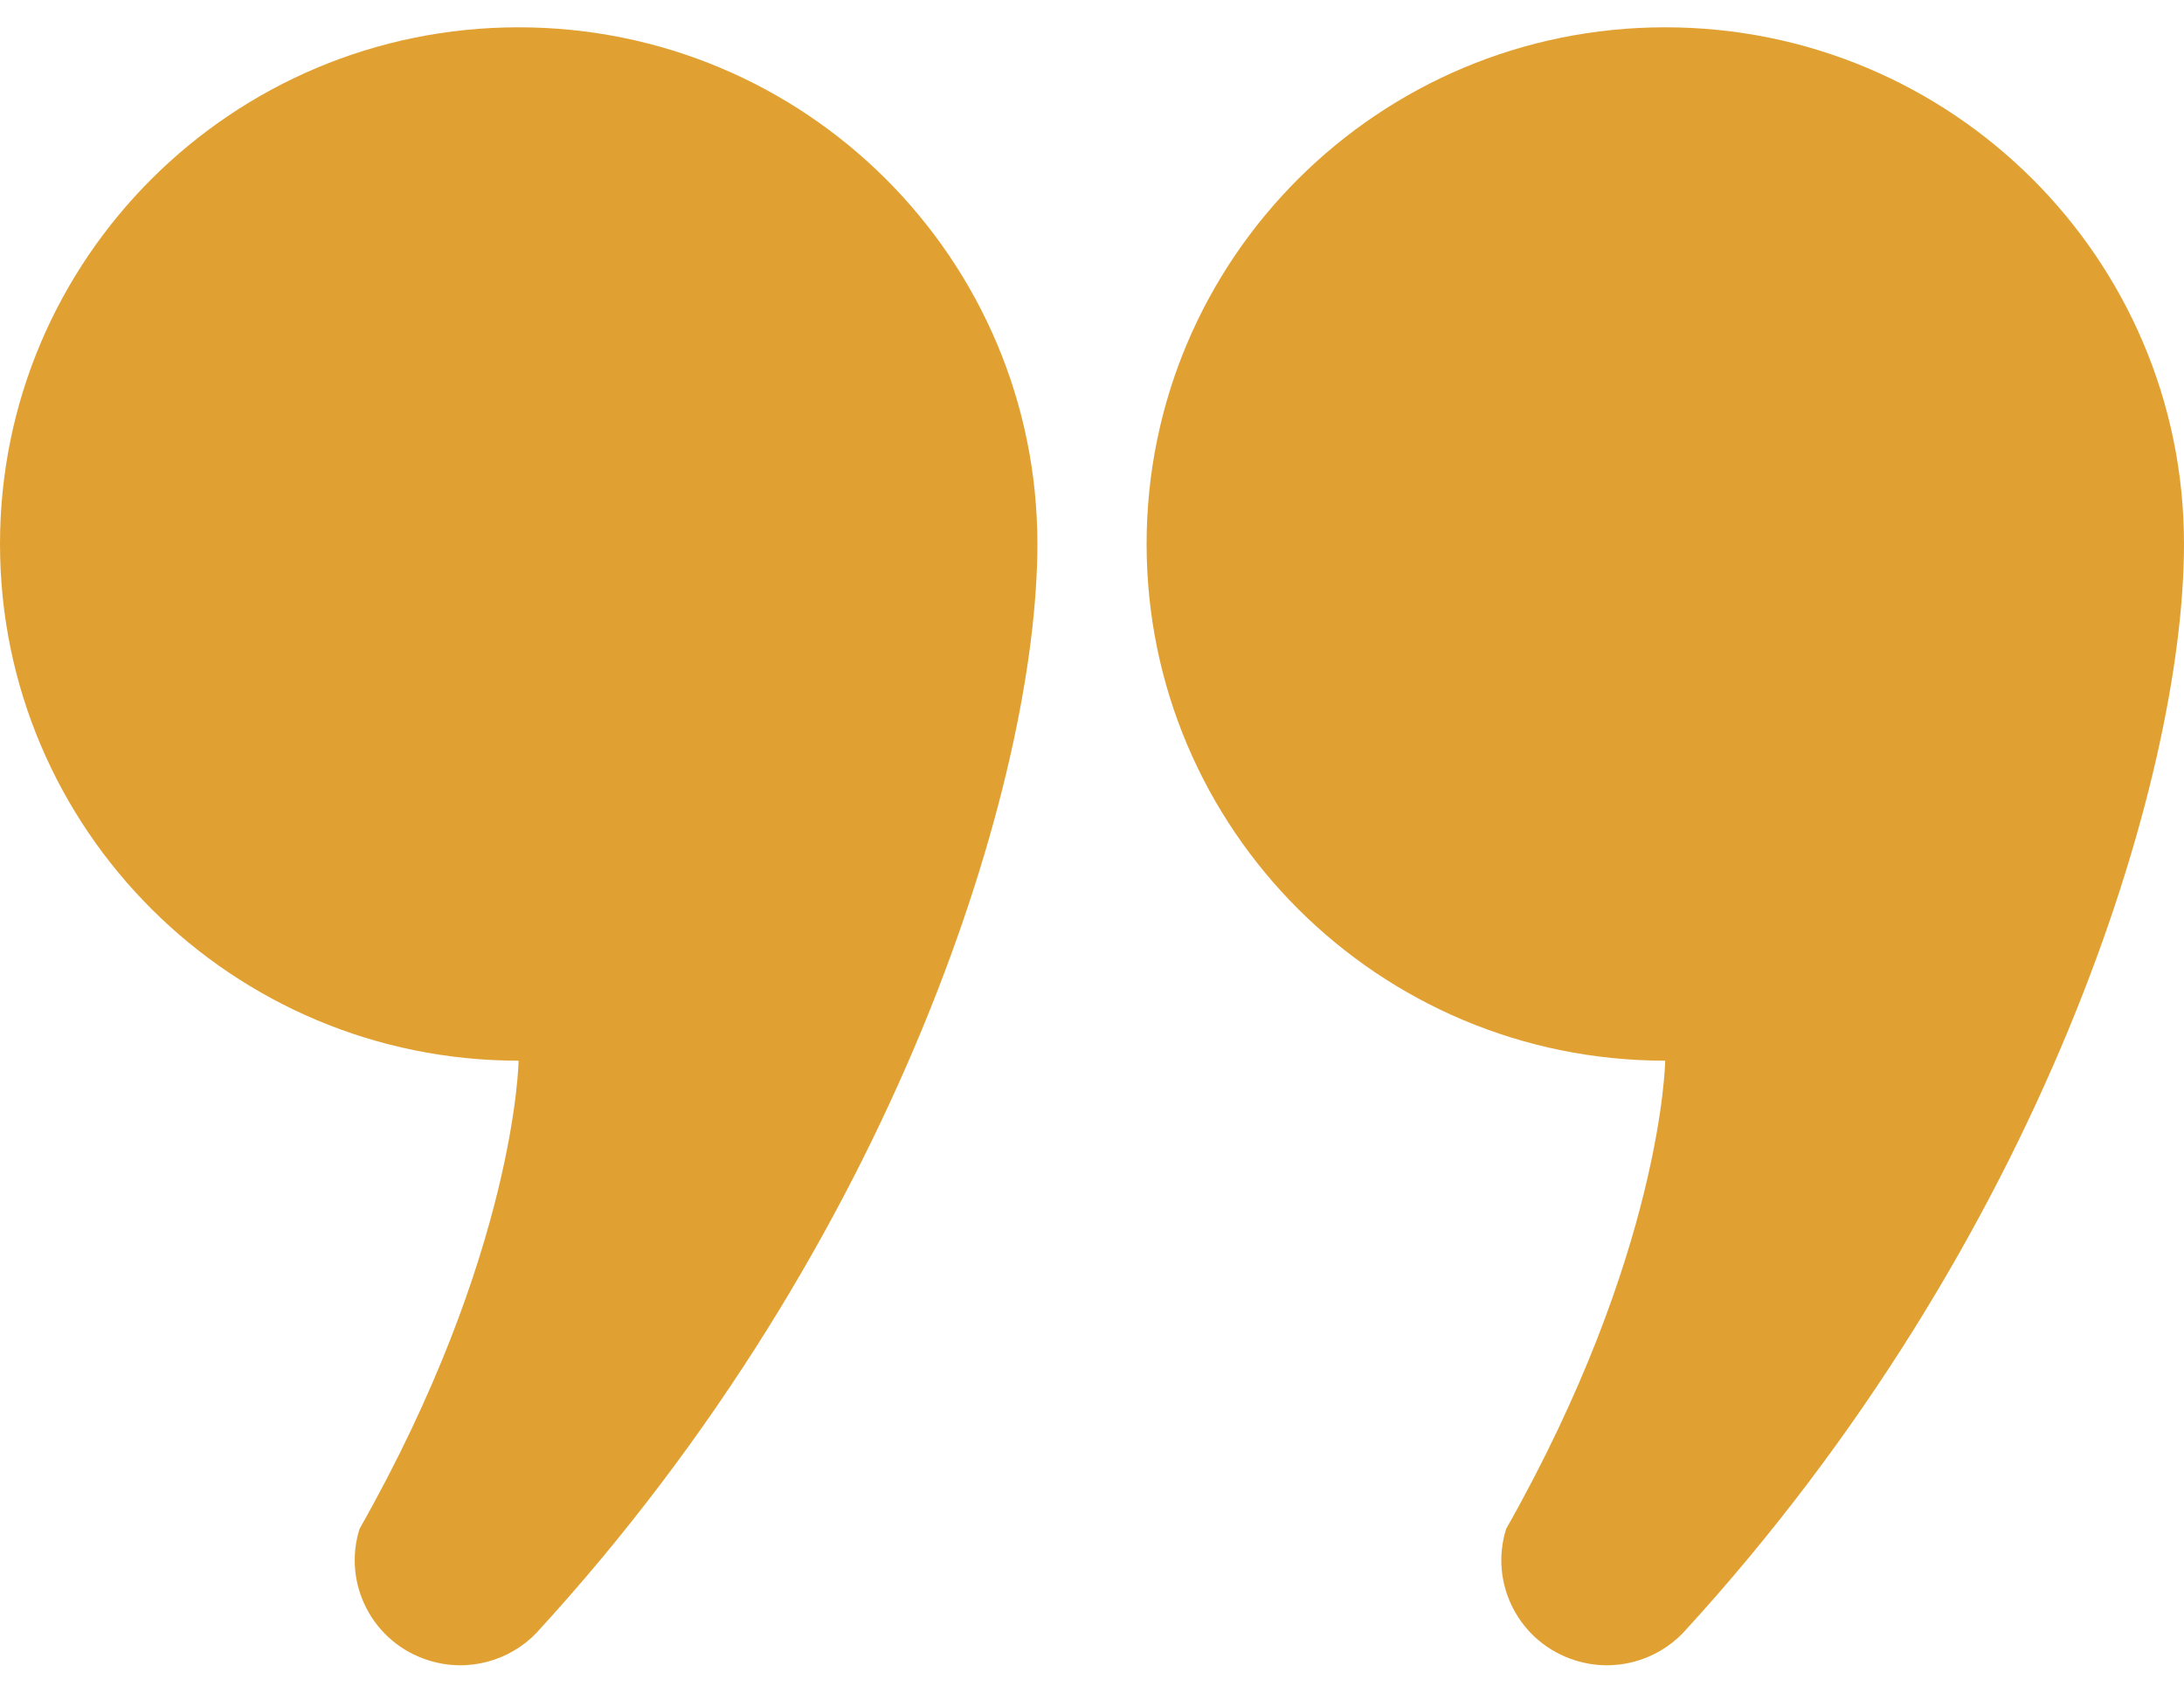
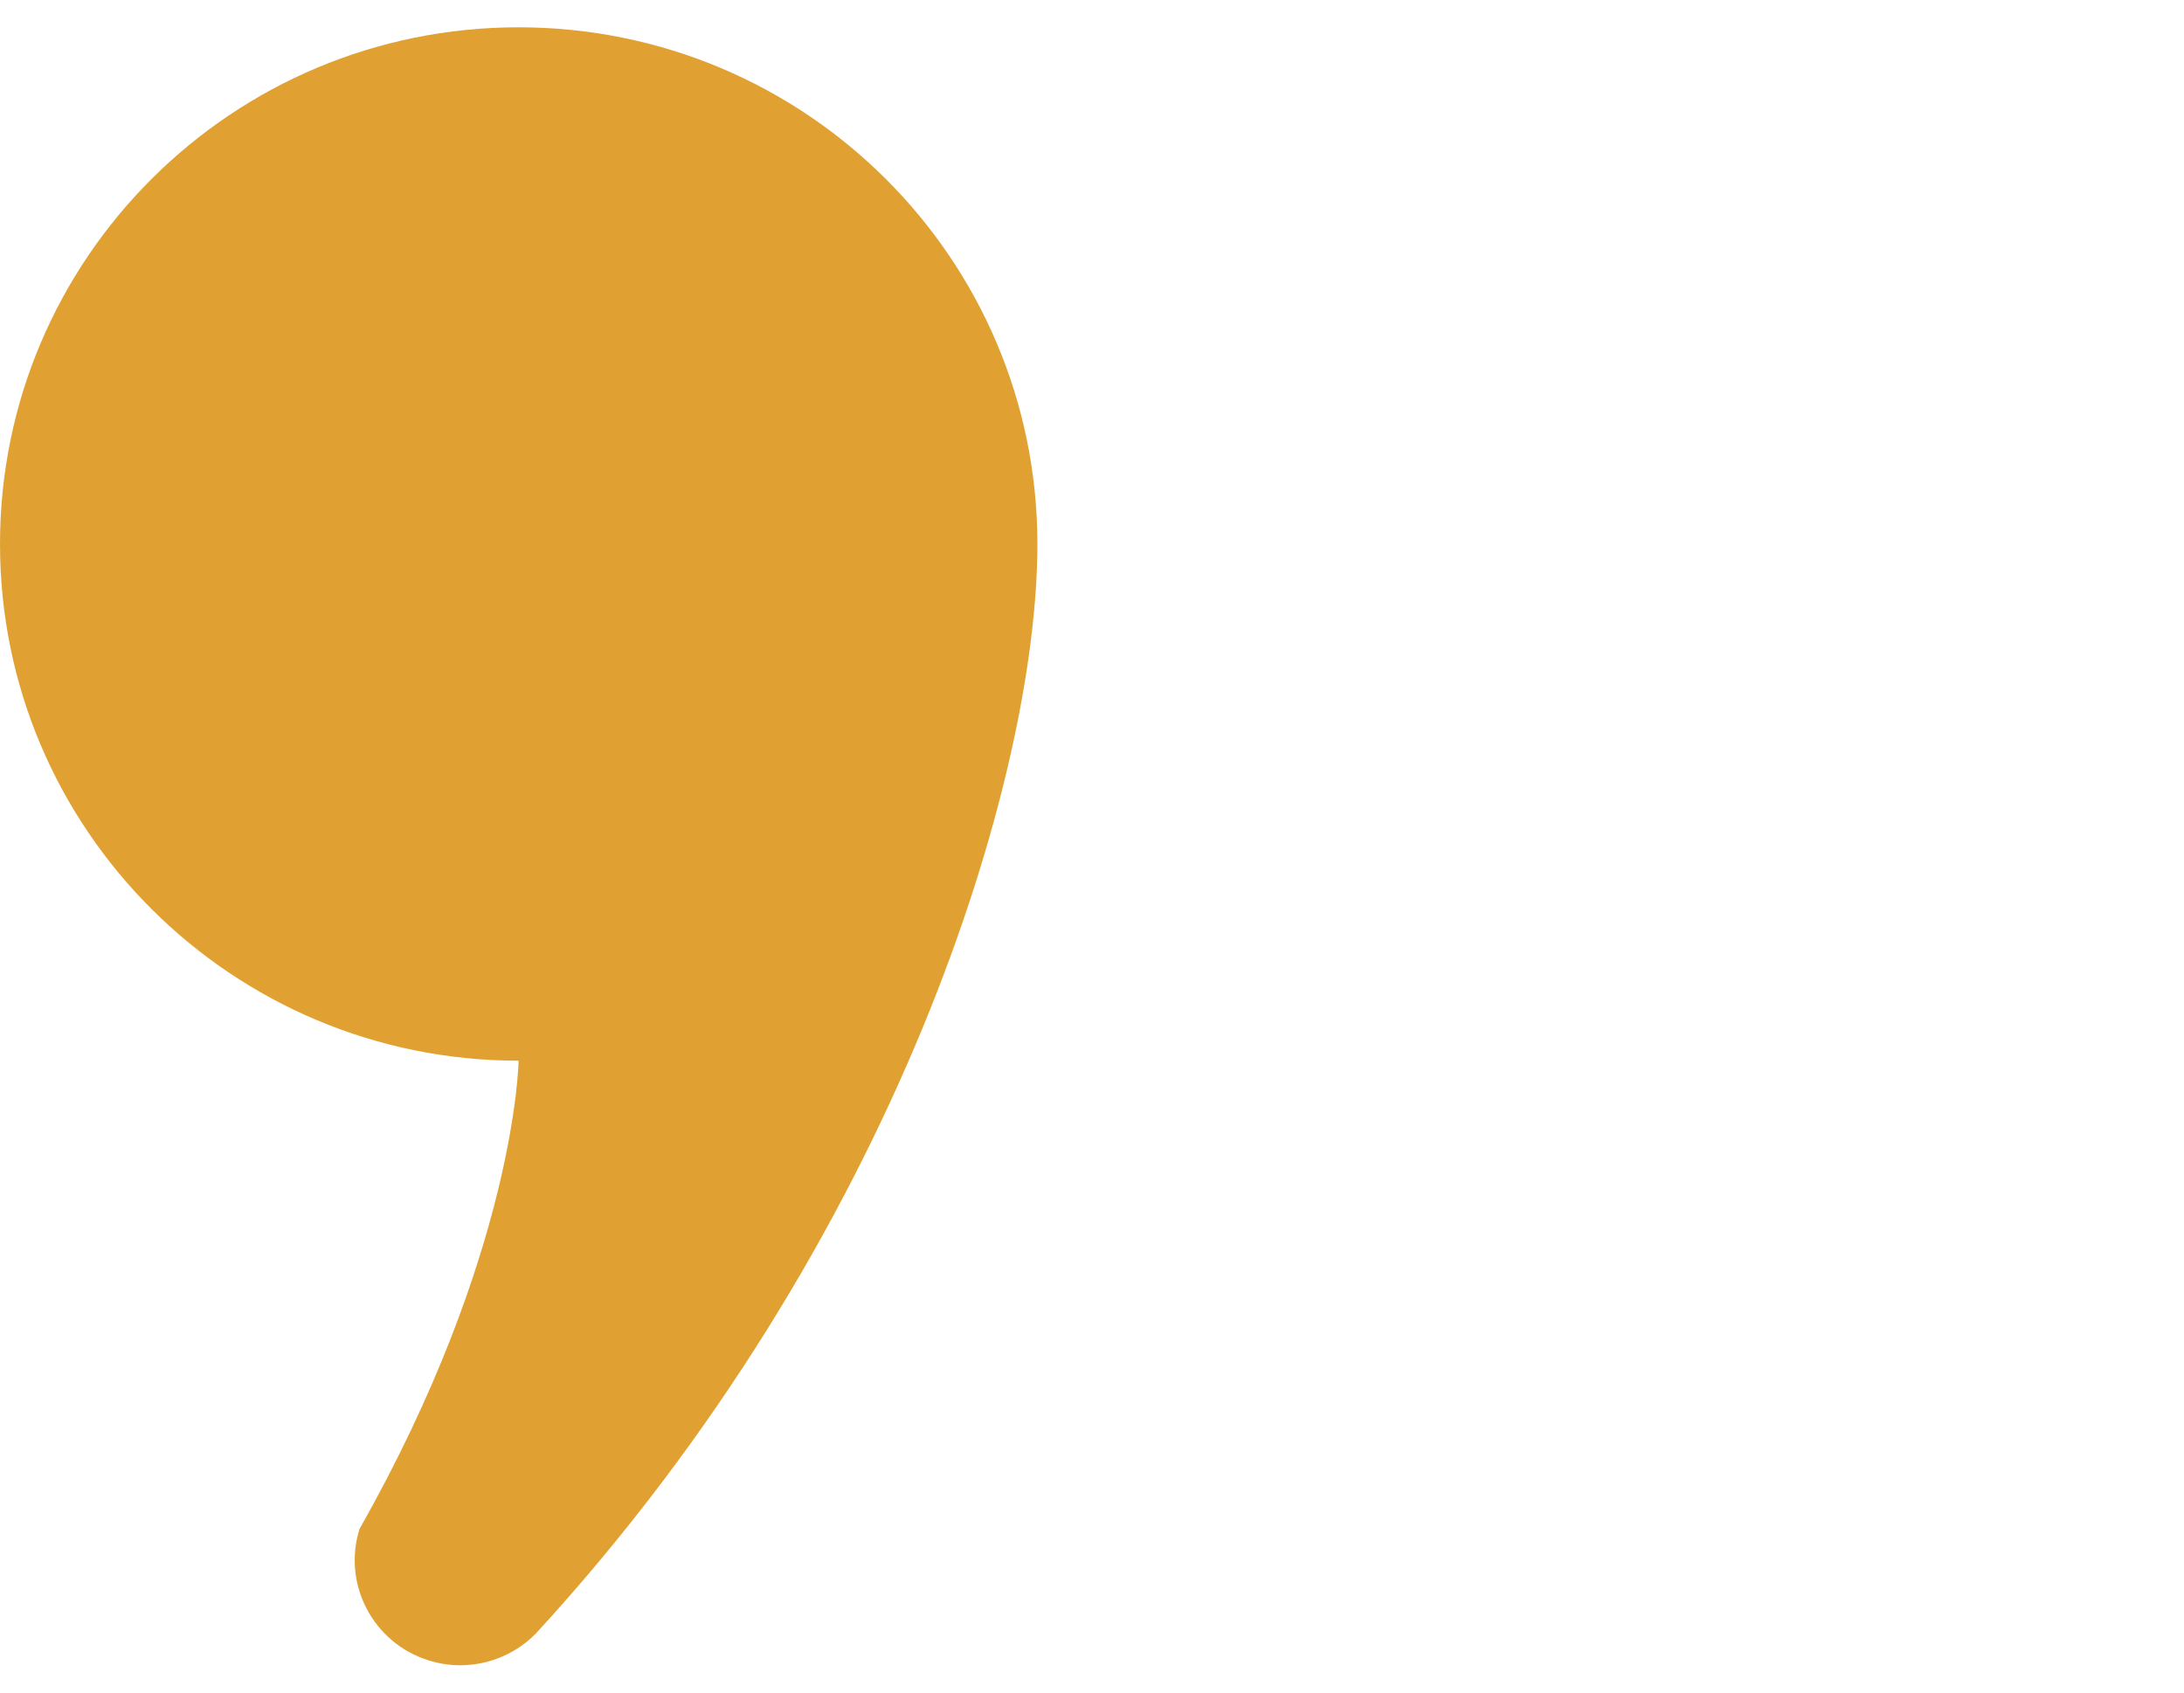
<svg xmlns="http://www.w3.org/2000/svg" width="40px" height="31px" viewBox="0 0 40 31" version="1.1">
  <title>E74E5819-BBB9-4031-AA08-B1A8EBB9311C</title>
  <g id="Desktop-(PPC-Flow)" stroke="none" stroke-width="1" fill="none" fill-rule="evenodd">
    <g id="Pomanda-company-page-Copy-5" transform="translate(-70, -1077)" fill="#E1A132" fill-rule="nonzero">
      <g id="Group-3" transform="translate(0, 337)">
        <g id="Group-33" transform="translate(69.056, 705)">
          <g id="Group-31" transform="translate(0, 35.5)">
            <g id="quote-svgrepo-com" transform="translate(0.944, 0)">
              <path d="M9.498,0 C4.252,0 0,4.237 0,9.464 C0,14.69 4.252,18.927 9.498,18.927 C9.498,18.927 9.452,22.442 6.585,27.502 C6.267,28.516 6.834,29.596 7.853,29.911 C8.575,30.138 9.336,29.918 9.827,29.405 C16.419,22.222 19,13.769 19,9.464 C19,4.237 14.748,0 9.498,0 Z" id="Path" />
-               <path d="M30.498,0 C25.252,0 21,4.237 21,9.464 C21,14.69 25.252,18.927 30.498,18.927 C30.498,18.927 30.452,22.442 27.585,27.502 C27.267,28.516 27.834,29.596 28.853,29.911 C29.575,30.138 30.336,29.918 30.827,29.405 C37.419,22.222 40,13.769 40,9.464 C40,4.237 35.748,0 30.498,0 Z" id="Path" />
            </g>
          </g>
        </g>
      </g>
    </g>
  </g>
</svg>